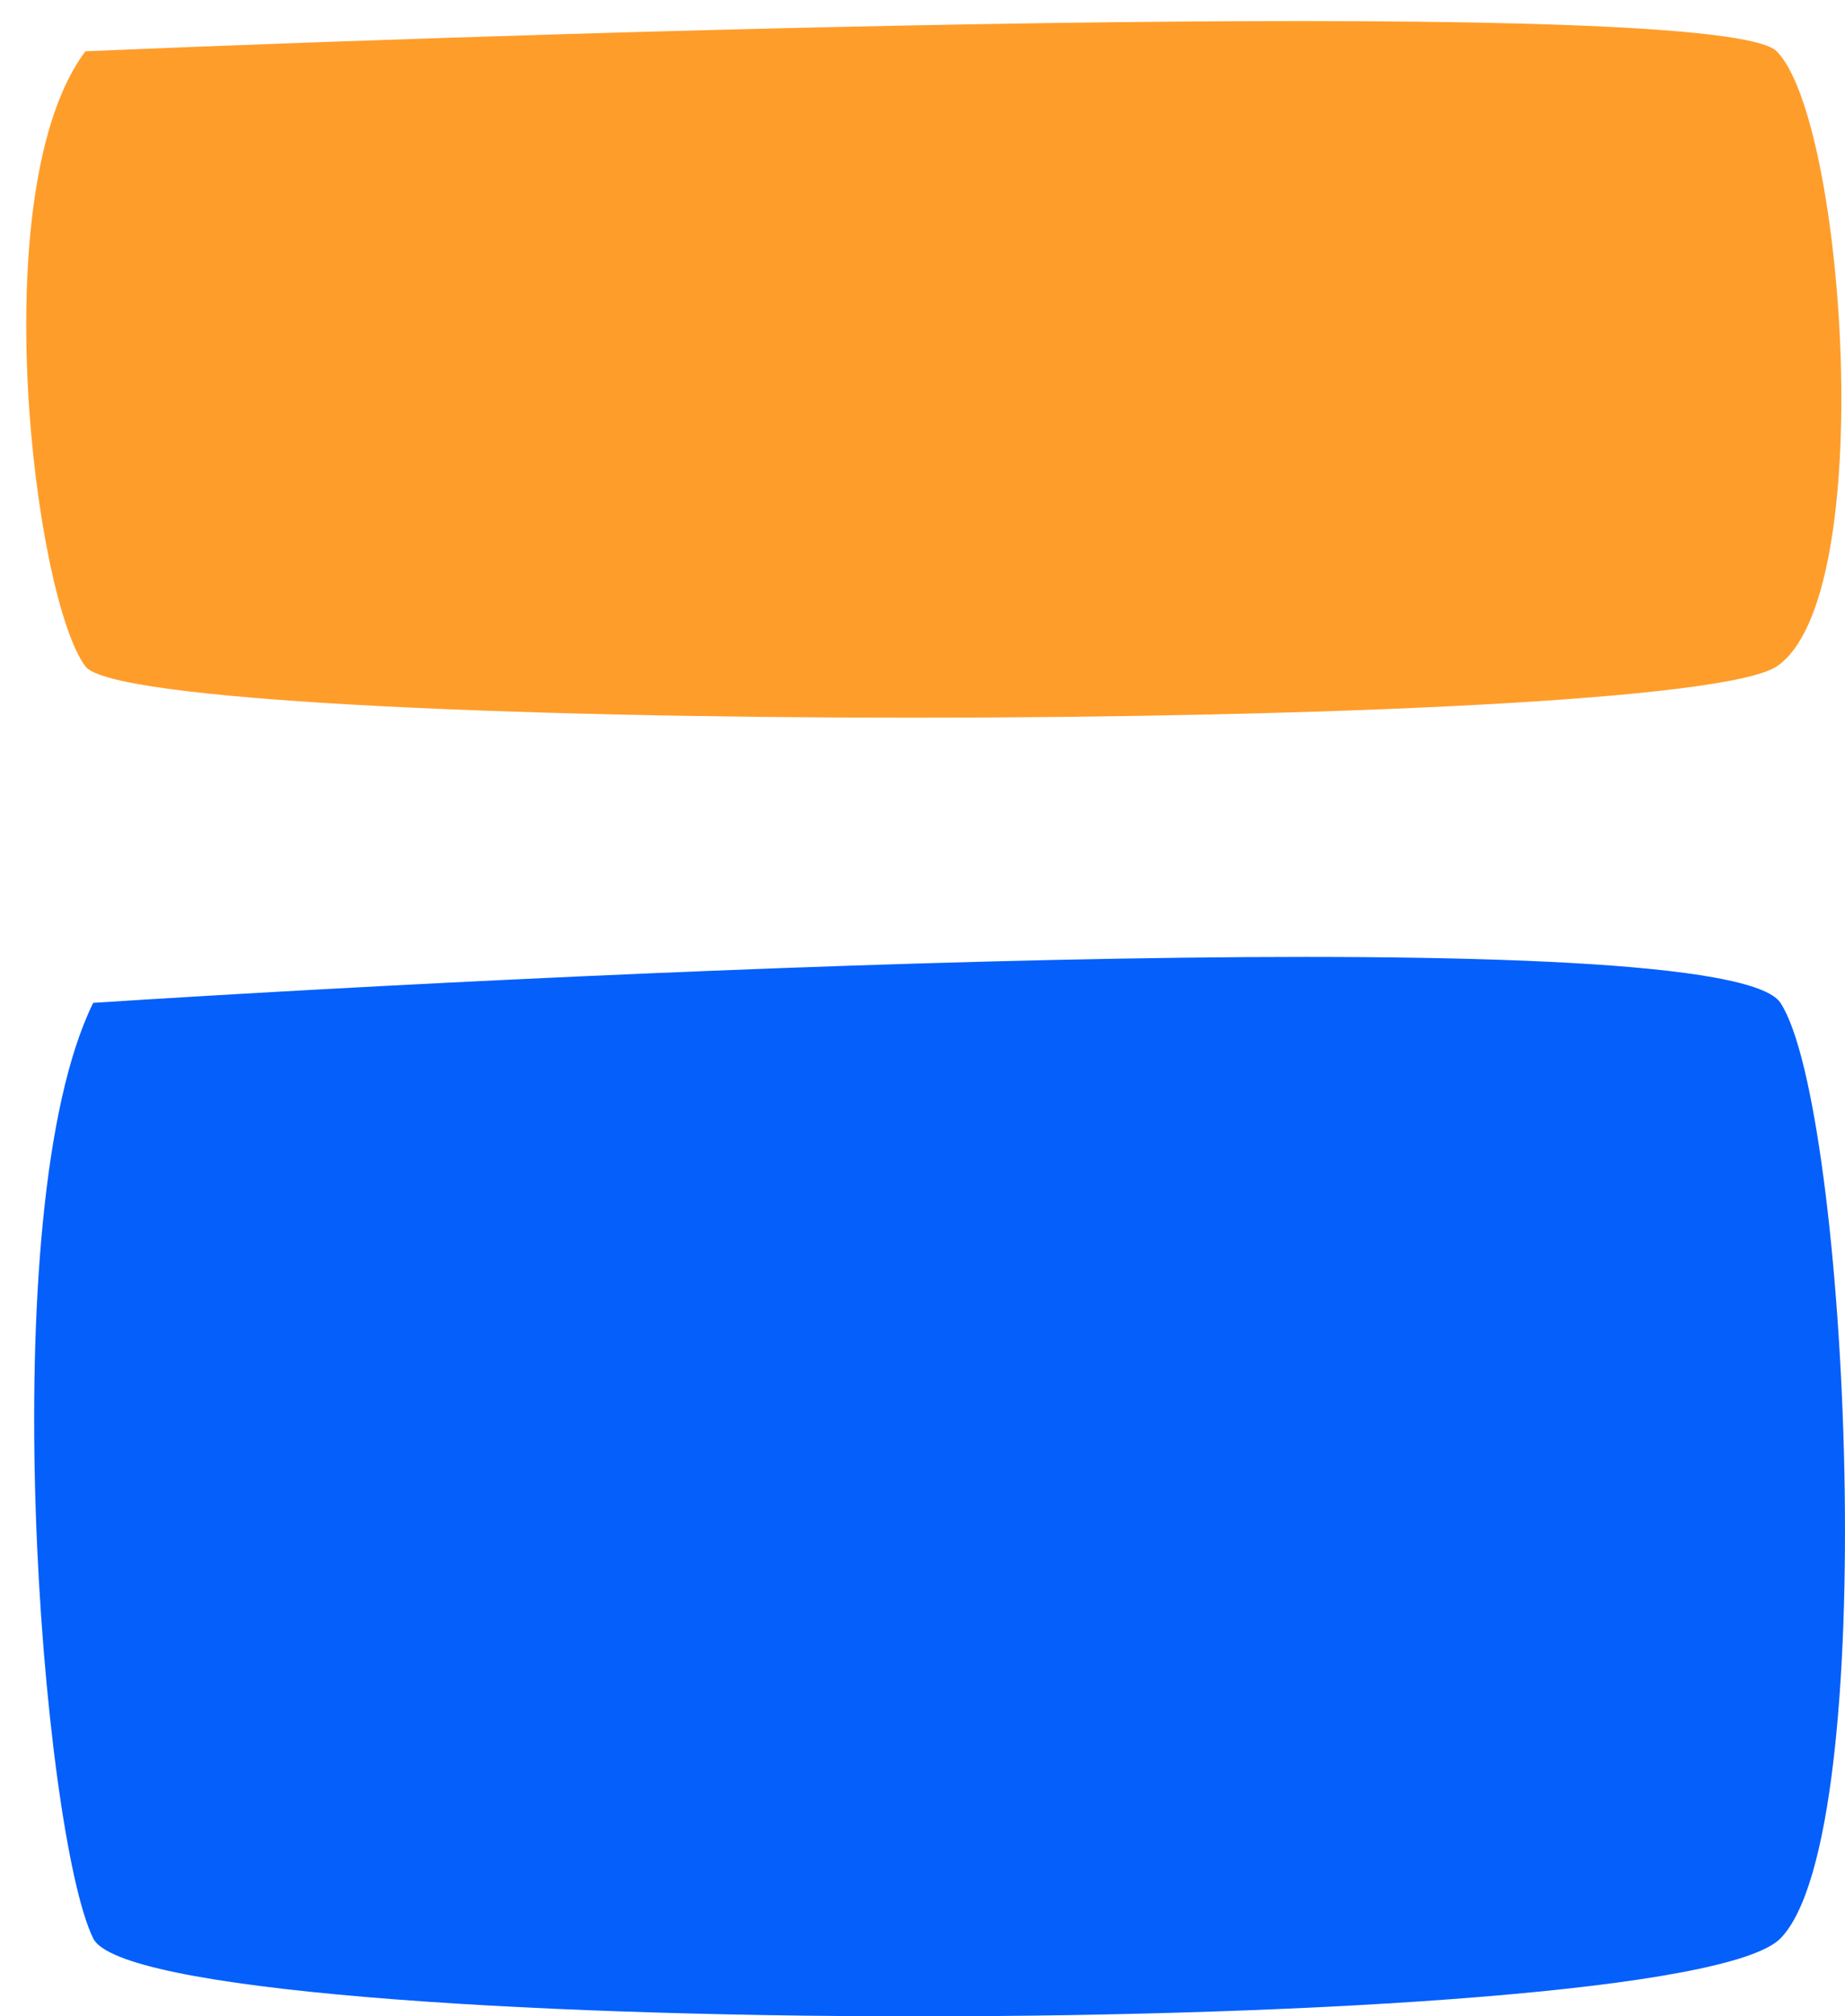
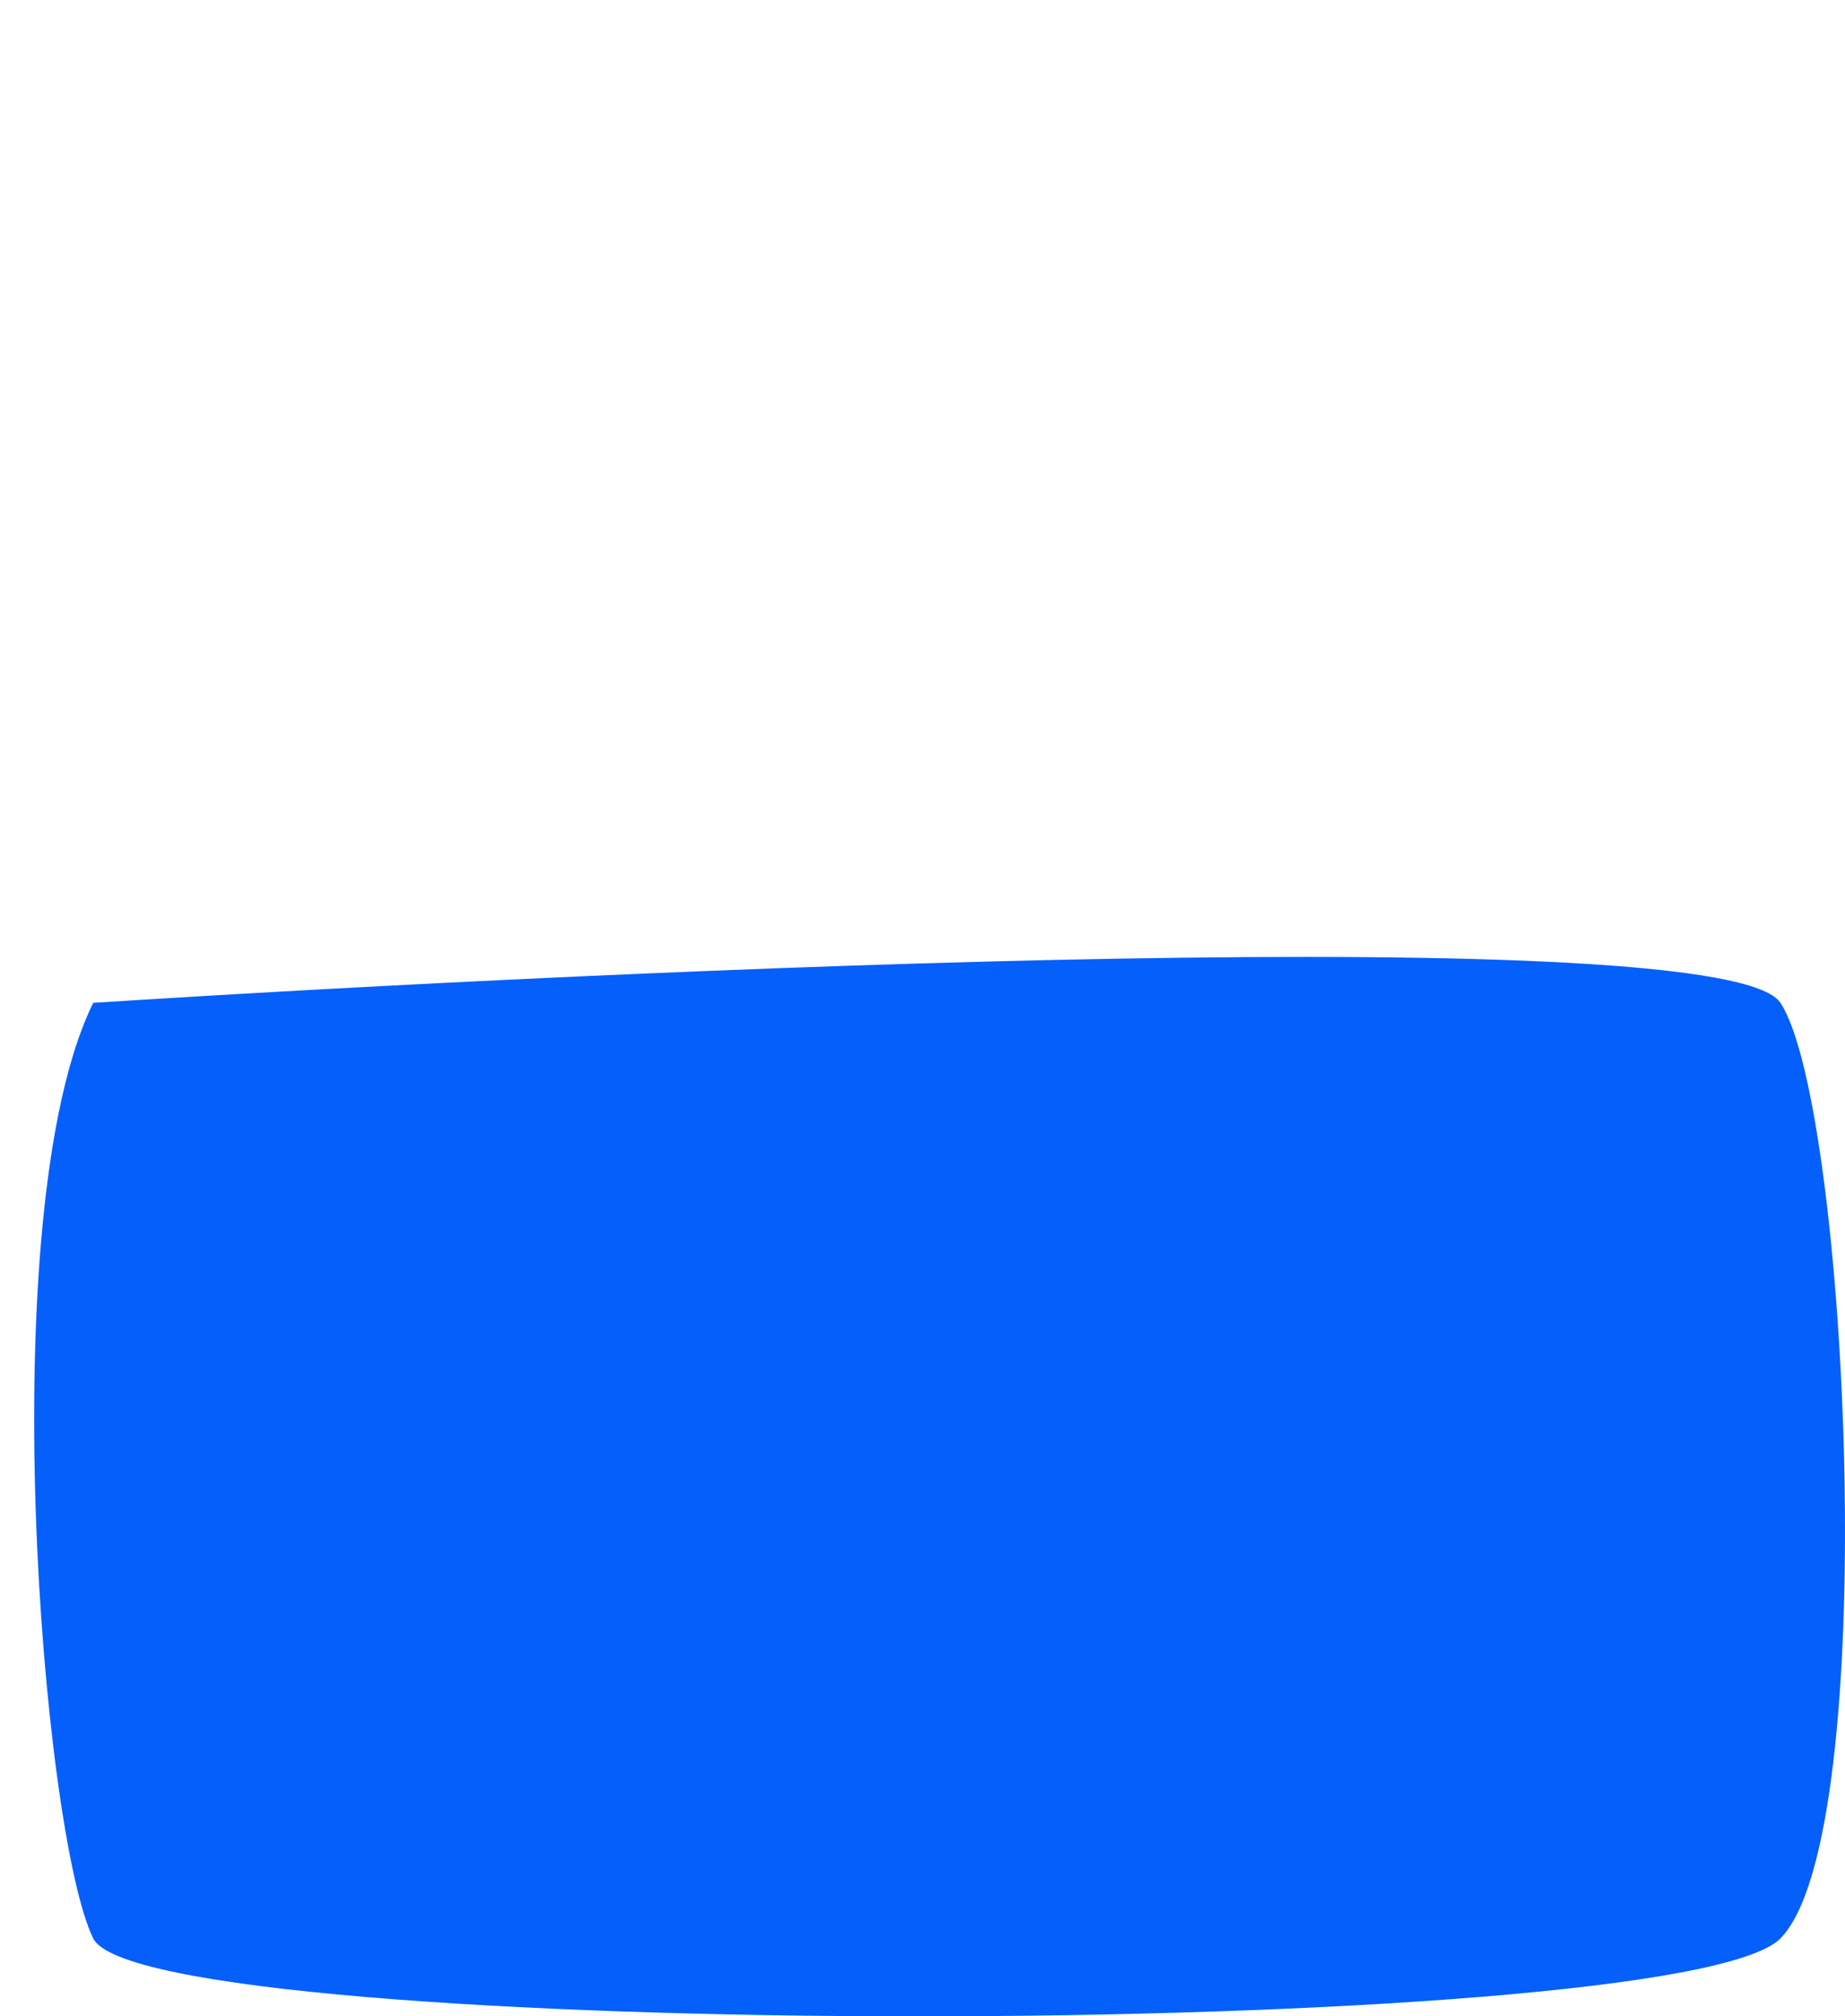
<svg xmlns="http://www.w3.org/2000/svg" width="54" height="59" viewBox="0 0 54 59" fill="none">
-   <path d="M52 1.5C50.4 -0.1 18.333 0.833 2.5 1.5C-0.5 5.5 1 17.5 2.5 19.5C4 21.5 49 21.5 52 19.5C55 17.5 54 3.5 52 1.5Z" fill="#FF9D2A" />
-   <path d="M52.111 29.344C50.515 26.91 18.524 28.33 2.728 29.344C-0.265 35.427 1.232 53.677 2.728 56.719C4.224 59.76 49.118 59.76 52.111 56.719C55.104 53.677 54.106 32.385 52.111 29.344Z" fill="#055FFB" />
+   <path d="M52.111 29.344C50.515 26.91 18.524 28.33 2.728 29.344C-0.265 35.427 1.232 53.677 2.728 56.719C4.224 59.76 49.118 59.76 52.111 56.719C55.104 53.677 54.106 32.385 52.111 29.344" fill="#055FFB" />
</svg>